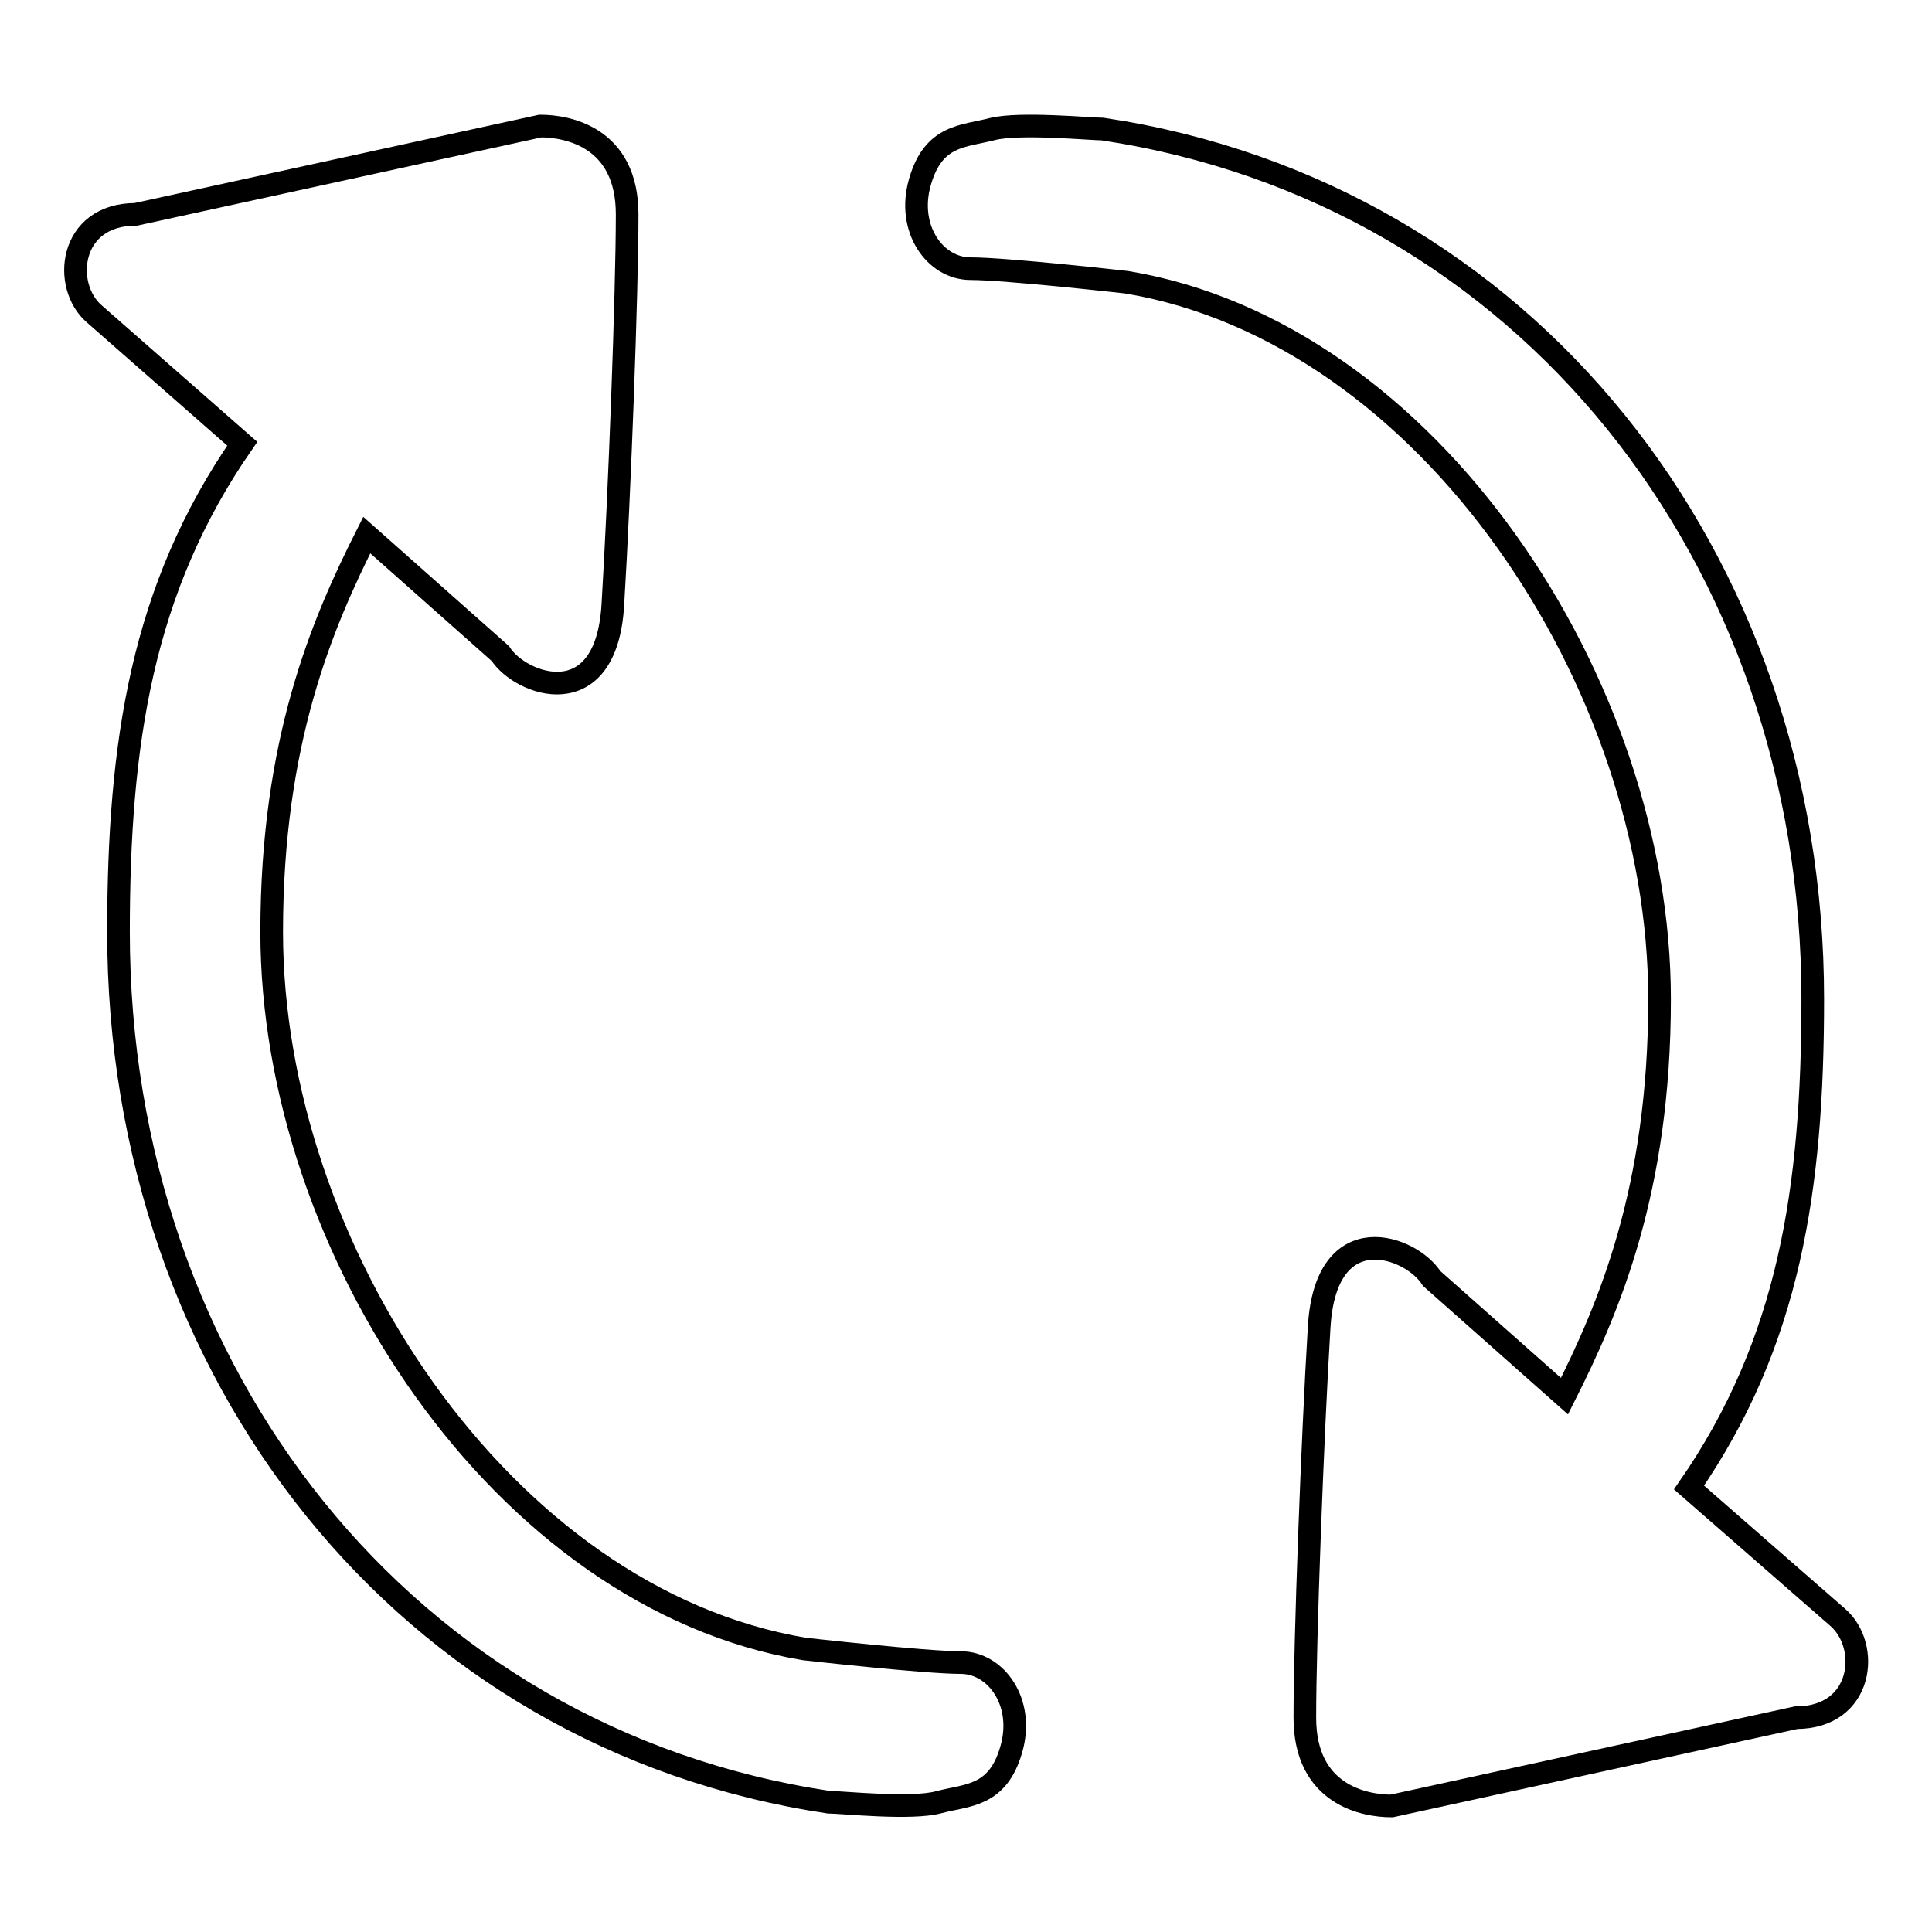
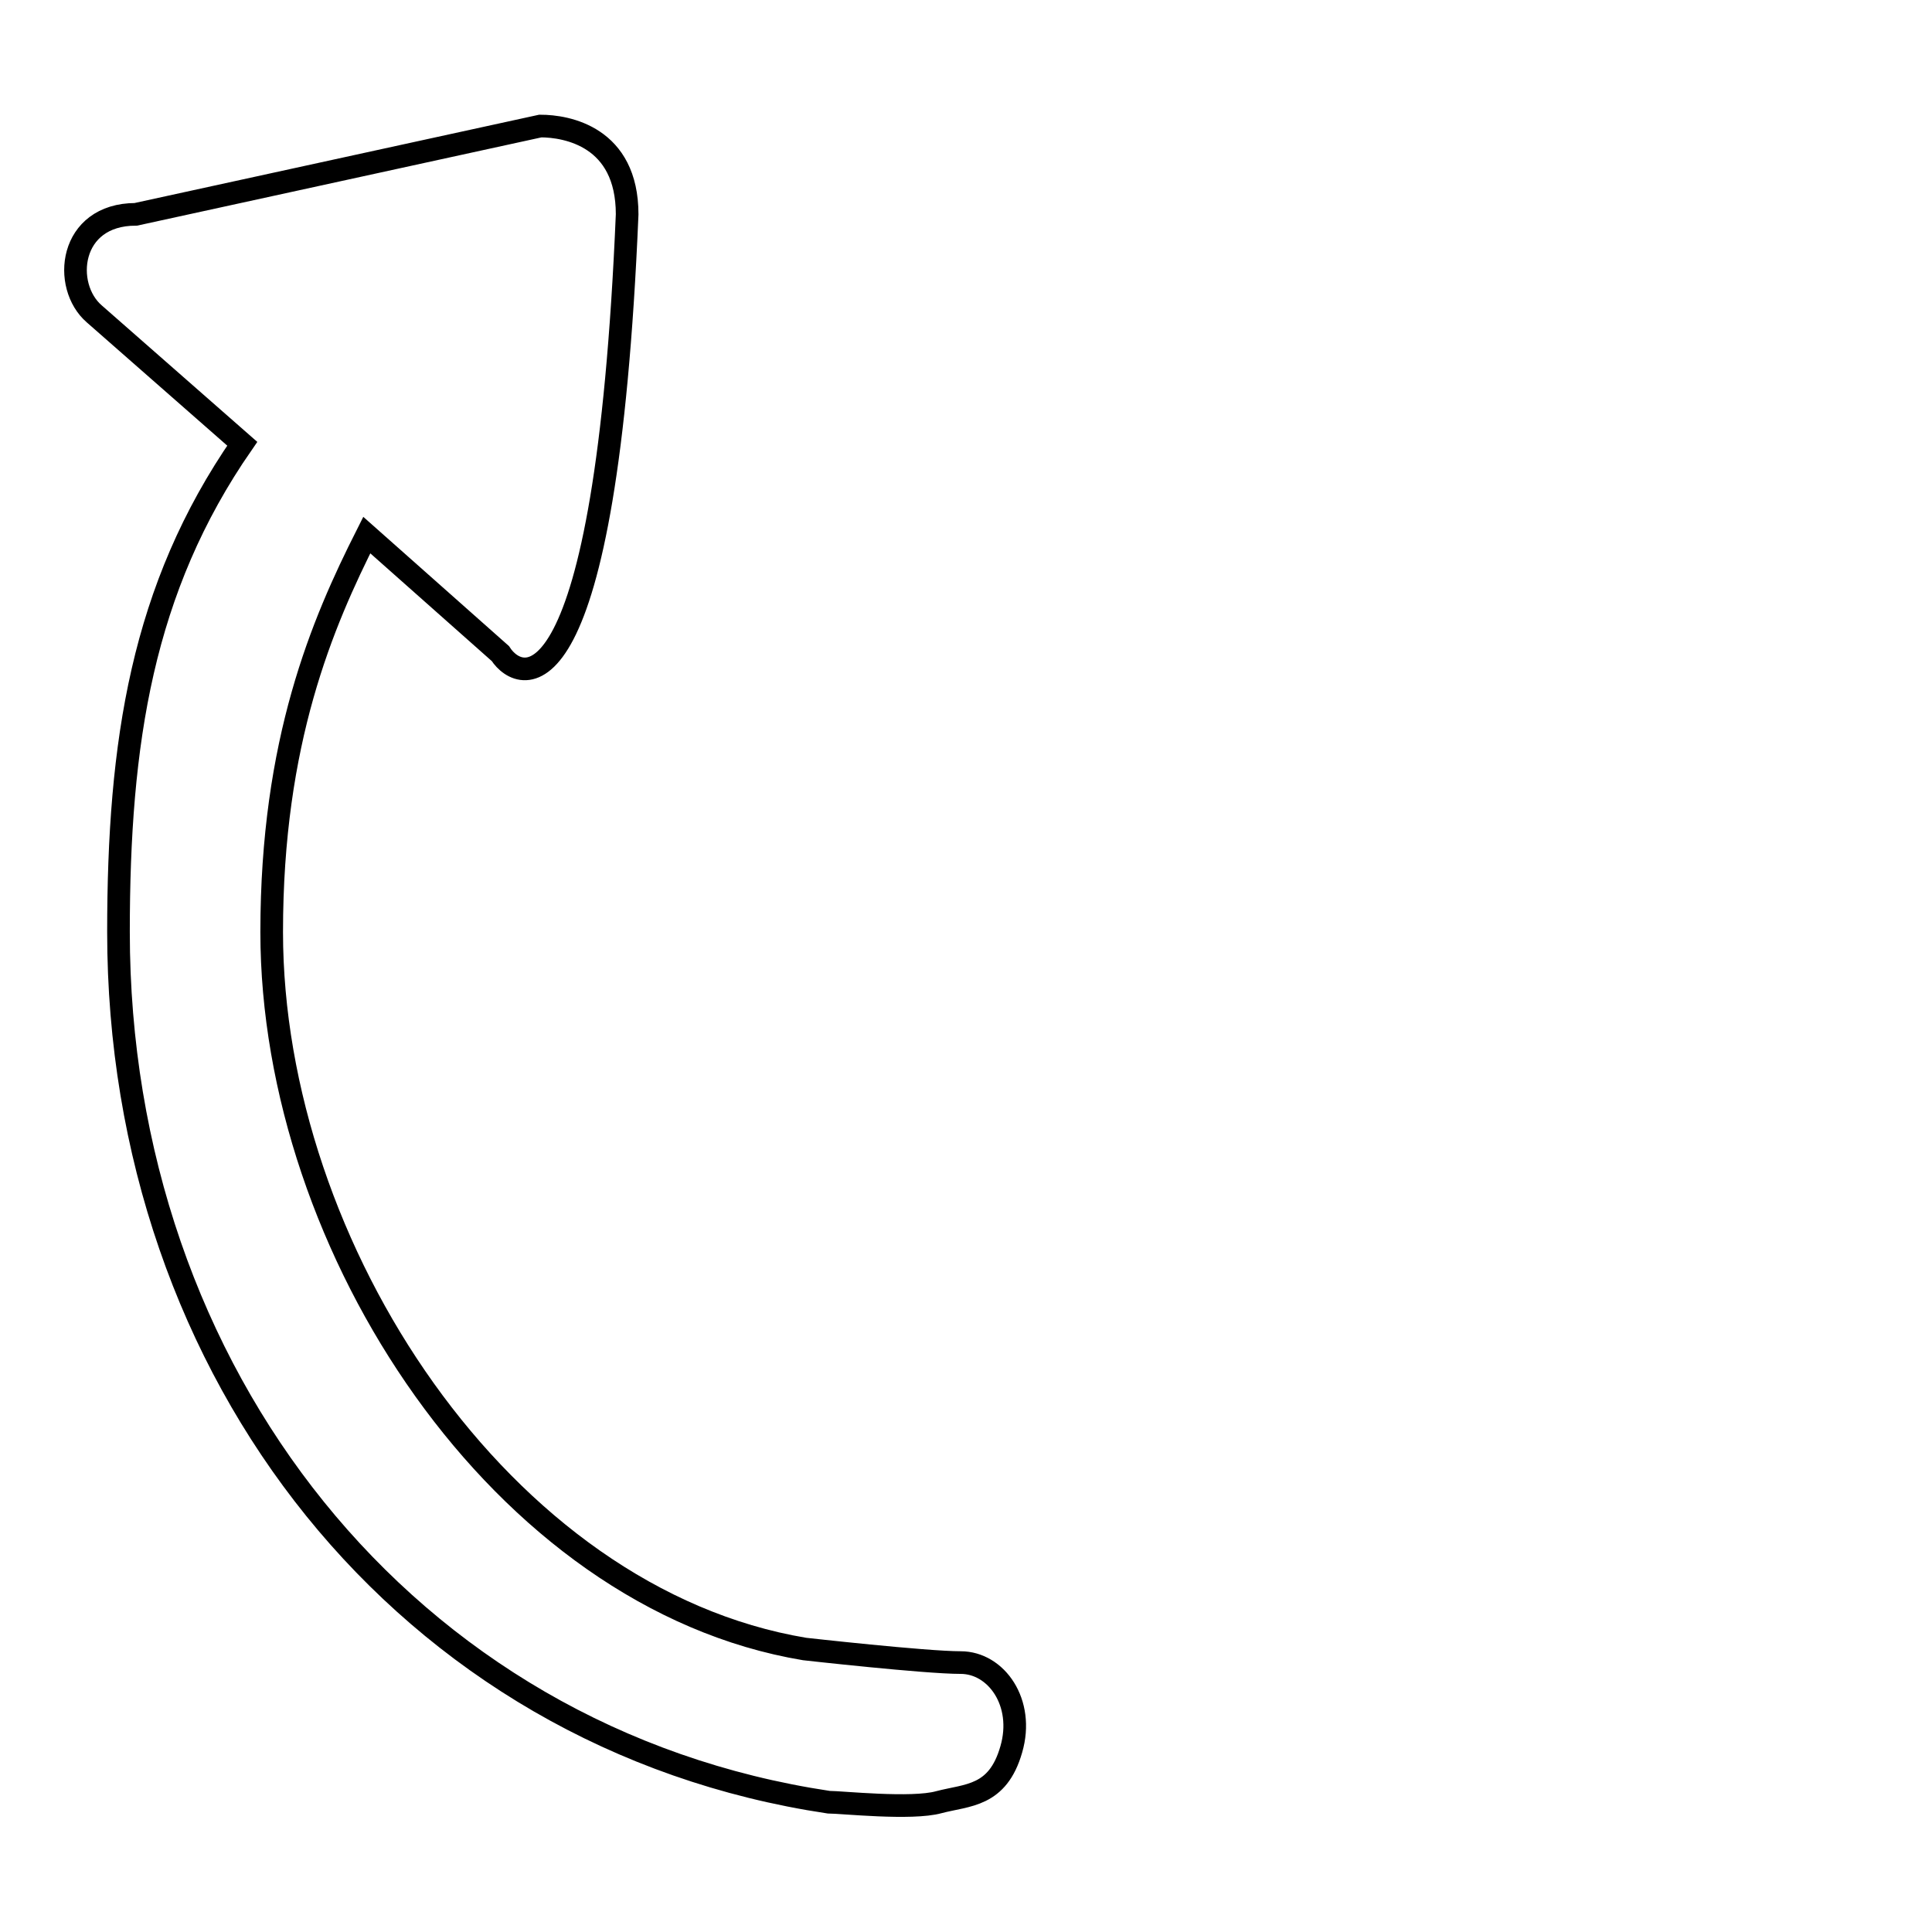
<svg xmlns="http://www.w3.org/2000/svg" version="1.1" x="0px" y="0px" viewBox="0 0 256 256" enable-background="new 0 0 256 256" xml:space="preserve">
  <g>
    <g>
-       <path stroke-width="3" fill-opacity="0" stroke="#000000" d="M109.8,238.8c-56-8.4-94.1-56.8-94.1-115.3c0-25.1,3.1-45.5,16.4-64.7L12.5,41.6C8.2,37.9,9.1,28.4,18,28.4l53.6-11.7c3.5,0,11.5,1.4,11.5,11.7c0,10.2-1,37-1.9,51.8C80.3,94.9,69,90.8,66.3,86.6L48.6,70.9c-5.9,11.7-12.6,27.3-12.6,52.6c0,41.8,30.5,88.3,70.6,95c0,0,16,1.8,20.7,1.8c4.7,0,8.5,5.3,6.7,11.5c-1.8,6.3-5.8,6-9.6,7C120.8,239.8,111.5,238.8,109.8,238.8z" />
-       <path stroke-width="3" fill-opacity="0" stroke="#000000" d="M146.1,17.1c56,8.4,94.1,56.8,94.1,115.3c0,25.1-3.1,45.5-16.4,64.7l19.7,17.2c4.4,3.8,3.4,13.3-5.5,13.3l-53.6,11.7c-3.5,0-11.5-1.4-11.5-11.7c0-10.2,1-37,1.9-51.8c0.9-14.8,12.2-10.7,14.9-6.4l17.6,15.6c5.9-11.7,12.6-27.3,12.6-52.6c0-41.8-30.5-88.3-70.6-95c0,0-16-1.8-20.7-1.8c-4.7,0-8.5-5.3-6.7-11.5c1.8-6.3,5.8-6,9.6-7C135.1,16.2,144.5,17.1,146.1,17.1z" />
+       <path stroke-width="3" fill-opacity="0" stroke="#000000" d="M109.8,238.8c-56-8.4-94.1-56.8-94.1-115.3c0-25.1,3.1-45.5,16.4-64.7L12.5,41.6C8.2,37.9,9.1,28.4,18,28.4l53.6-11.7c3.5,0,11.5,1.4,11.5,11.7C80.3,94.9,69,90.8,66.3,86.6L48.6,70.9c-5.9,11.7-12.6,27.3-12.6,52.6c0,41.8,30.5,88.3,70.6,95c0,0,16,1.8,20.7,1.8c4.7,0,8.5,5.3,6.7,11.5c-1.8,6.3-5.8,6-9.6,7C120.8,239.8,111.5,238.8,109.8,238.8z" />
    </g>
  </g>
</svg>